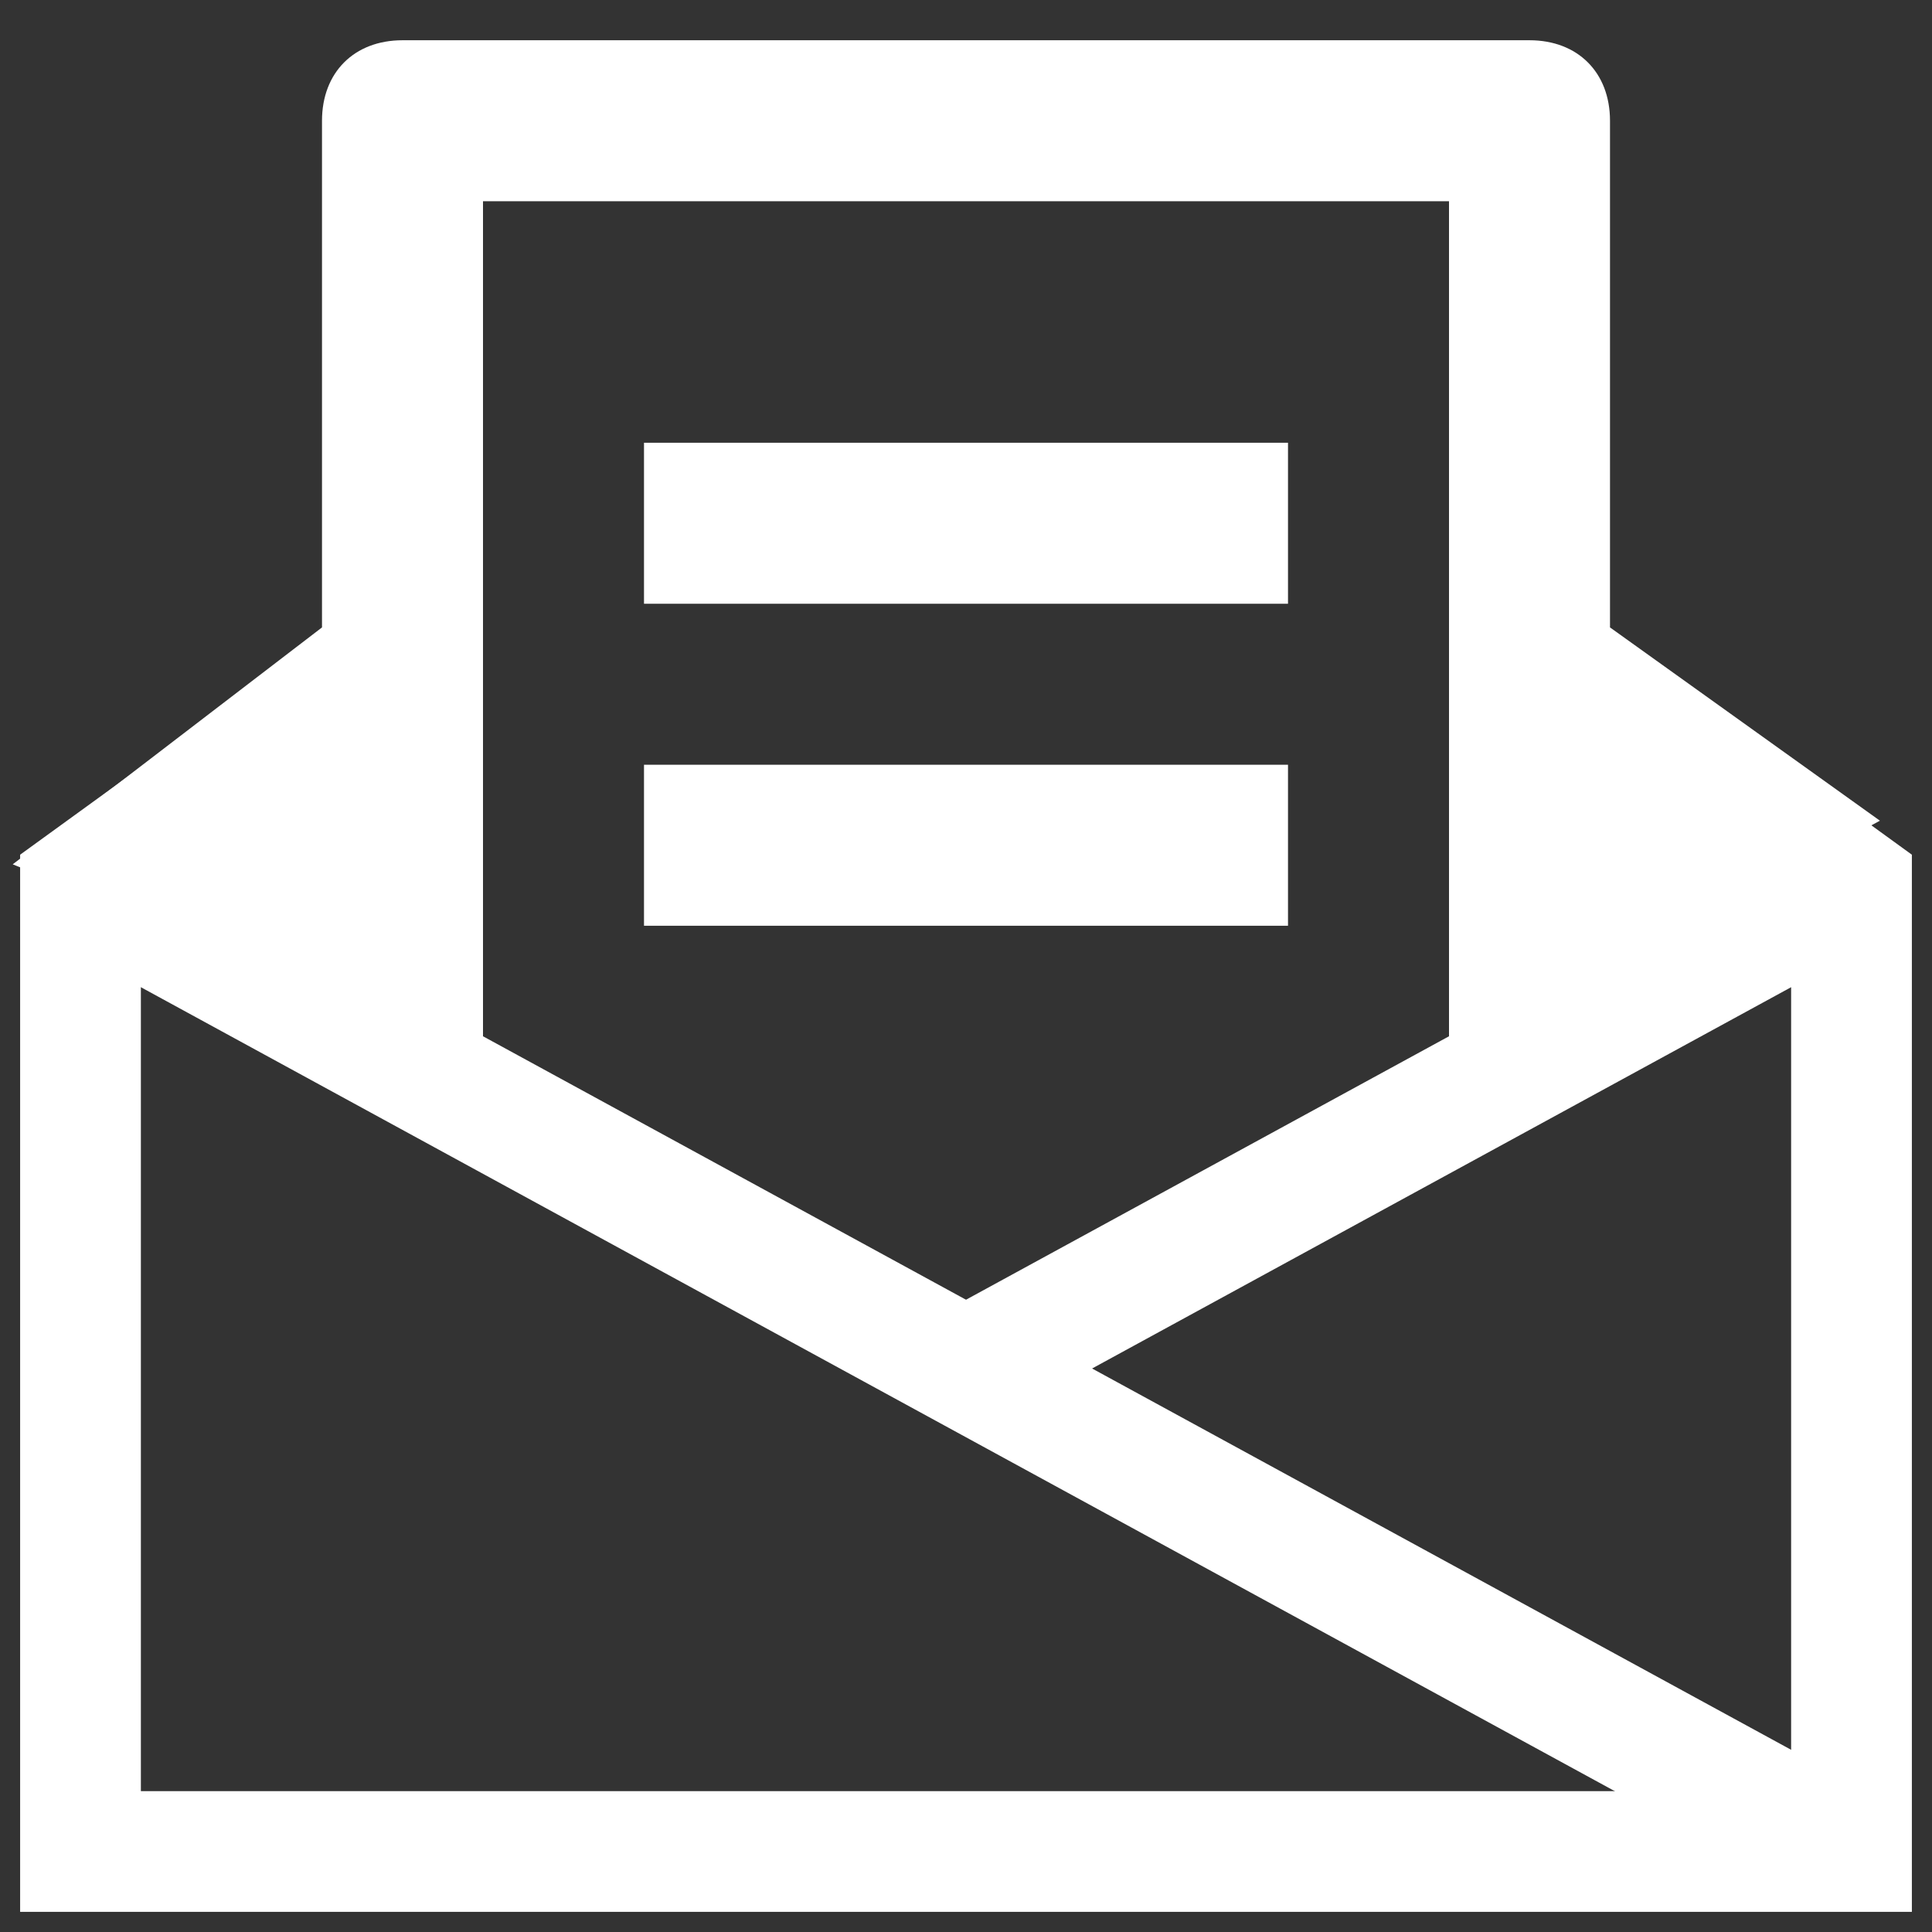
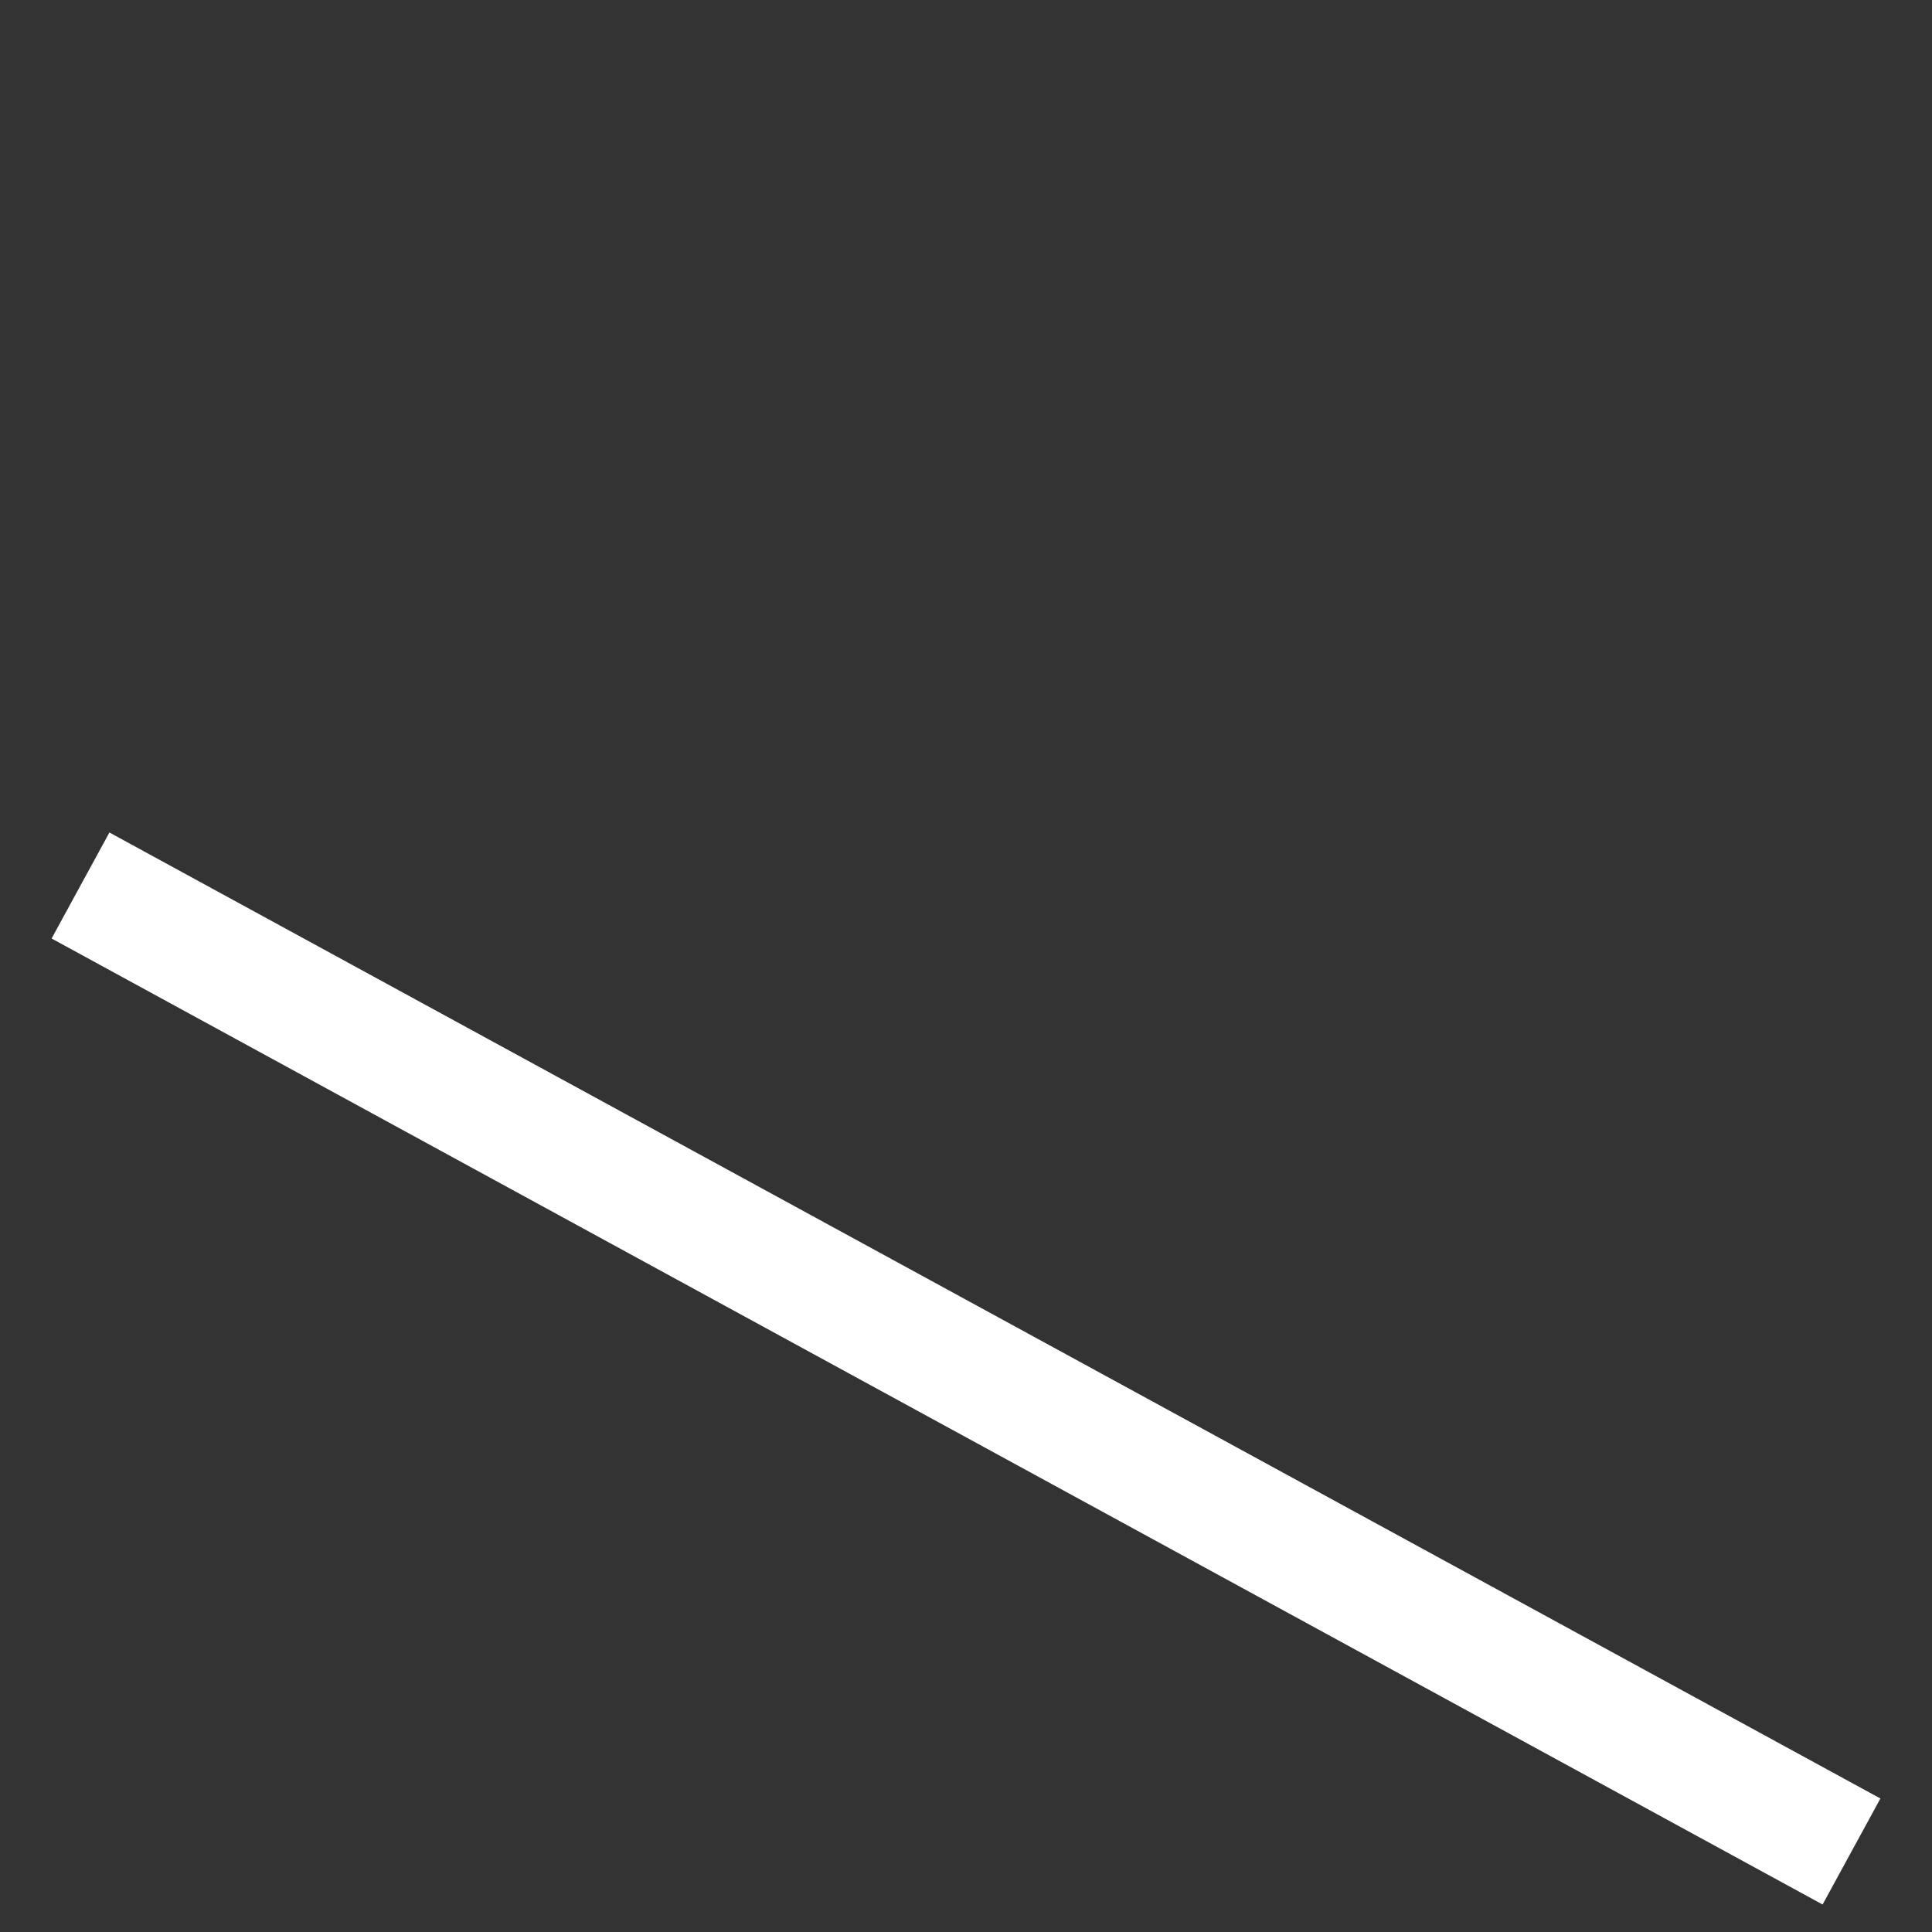
<svg xmlns="http://www.w3.org/2000/svg" width="24" height="24" viewBox="0 0 24 24" fill="none">
  <rect x="0" y="0" width="24" height="24" fill="#333333" stroke="none" />
-   <path d="M5 8.1L1 11V23H23V11L19 8.1" stroke="white" stroke-width="1.5" stroke-miterlimit="10" />
  <path d="M1 11L23 23" stroke="white" stroke-width="1.5" stroke-miterlimit="10" />
-   <path d="M23 11L12 17" stroke="white" stroke-width="1.5" stroke-miterlimit="10" />
-   <path d="M6 13.1V2.5H18V8.5V13.1L23.353 10.195L20 7.794V1.5C20 0.9 19.6 0.5 19 0.5H5C4.4 0.5 4 0.9 4 1.5V7.794L0.158 10.737L6 13.1Z" fill="white" />
-   <path d="M16 5.5H8V7.5H16V5.5Z" fill="white" />
-   <path d="M16 9.5H8V11.5H16V9.5Z" fill="white" />
</svg>